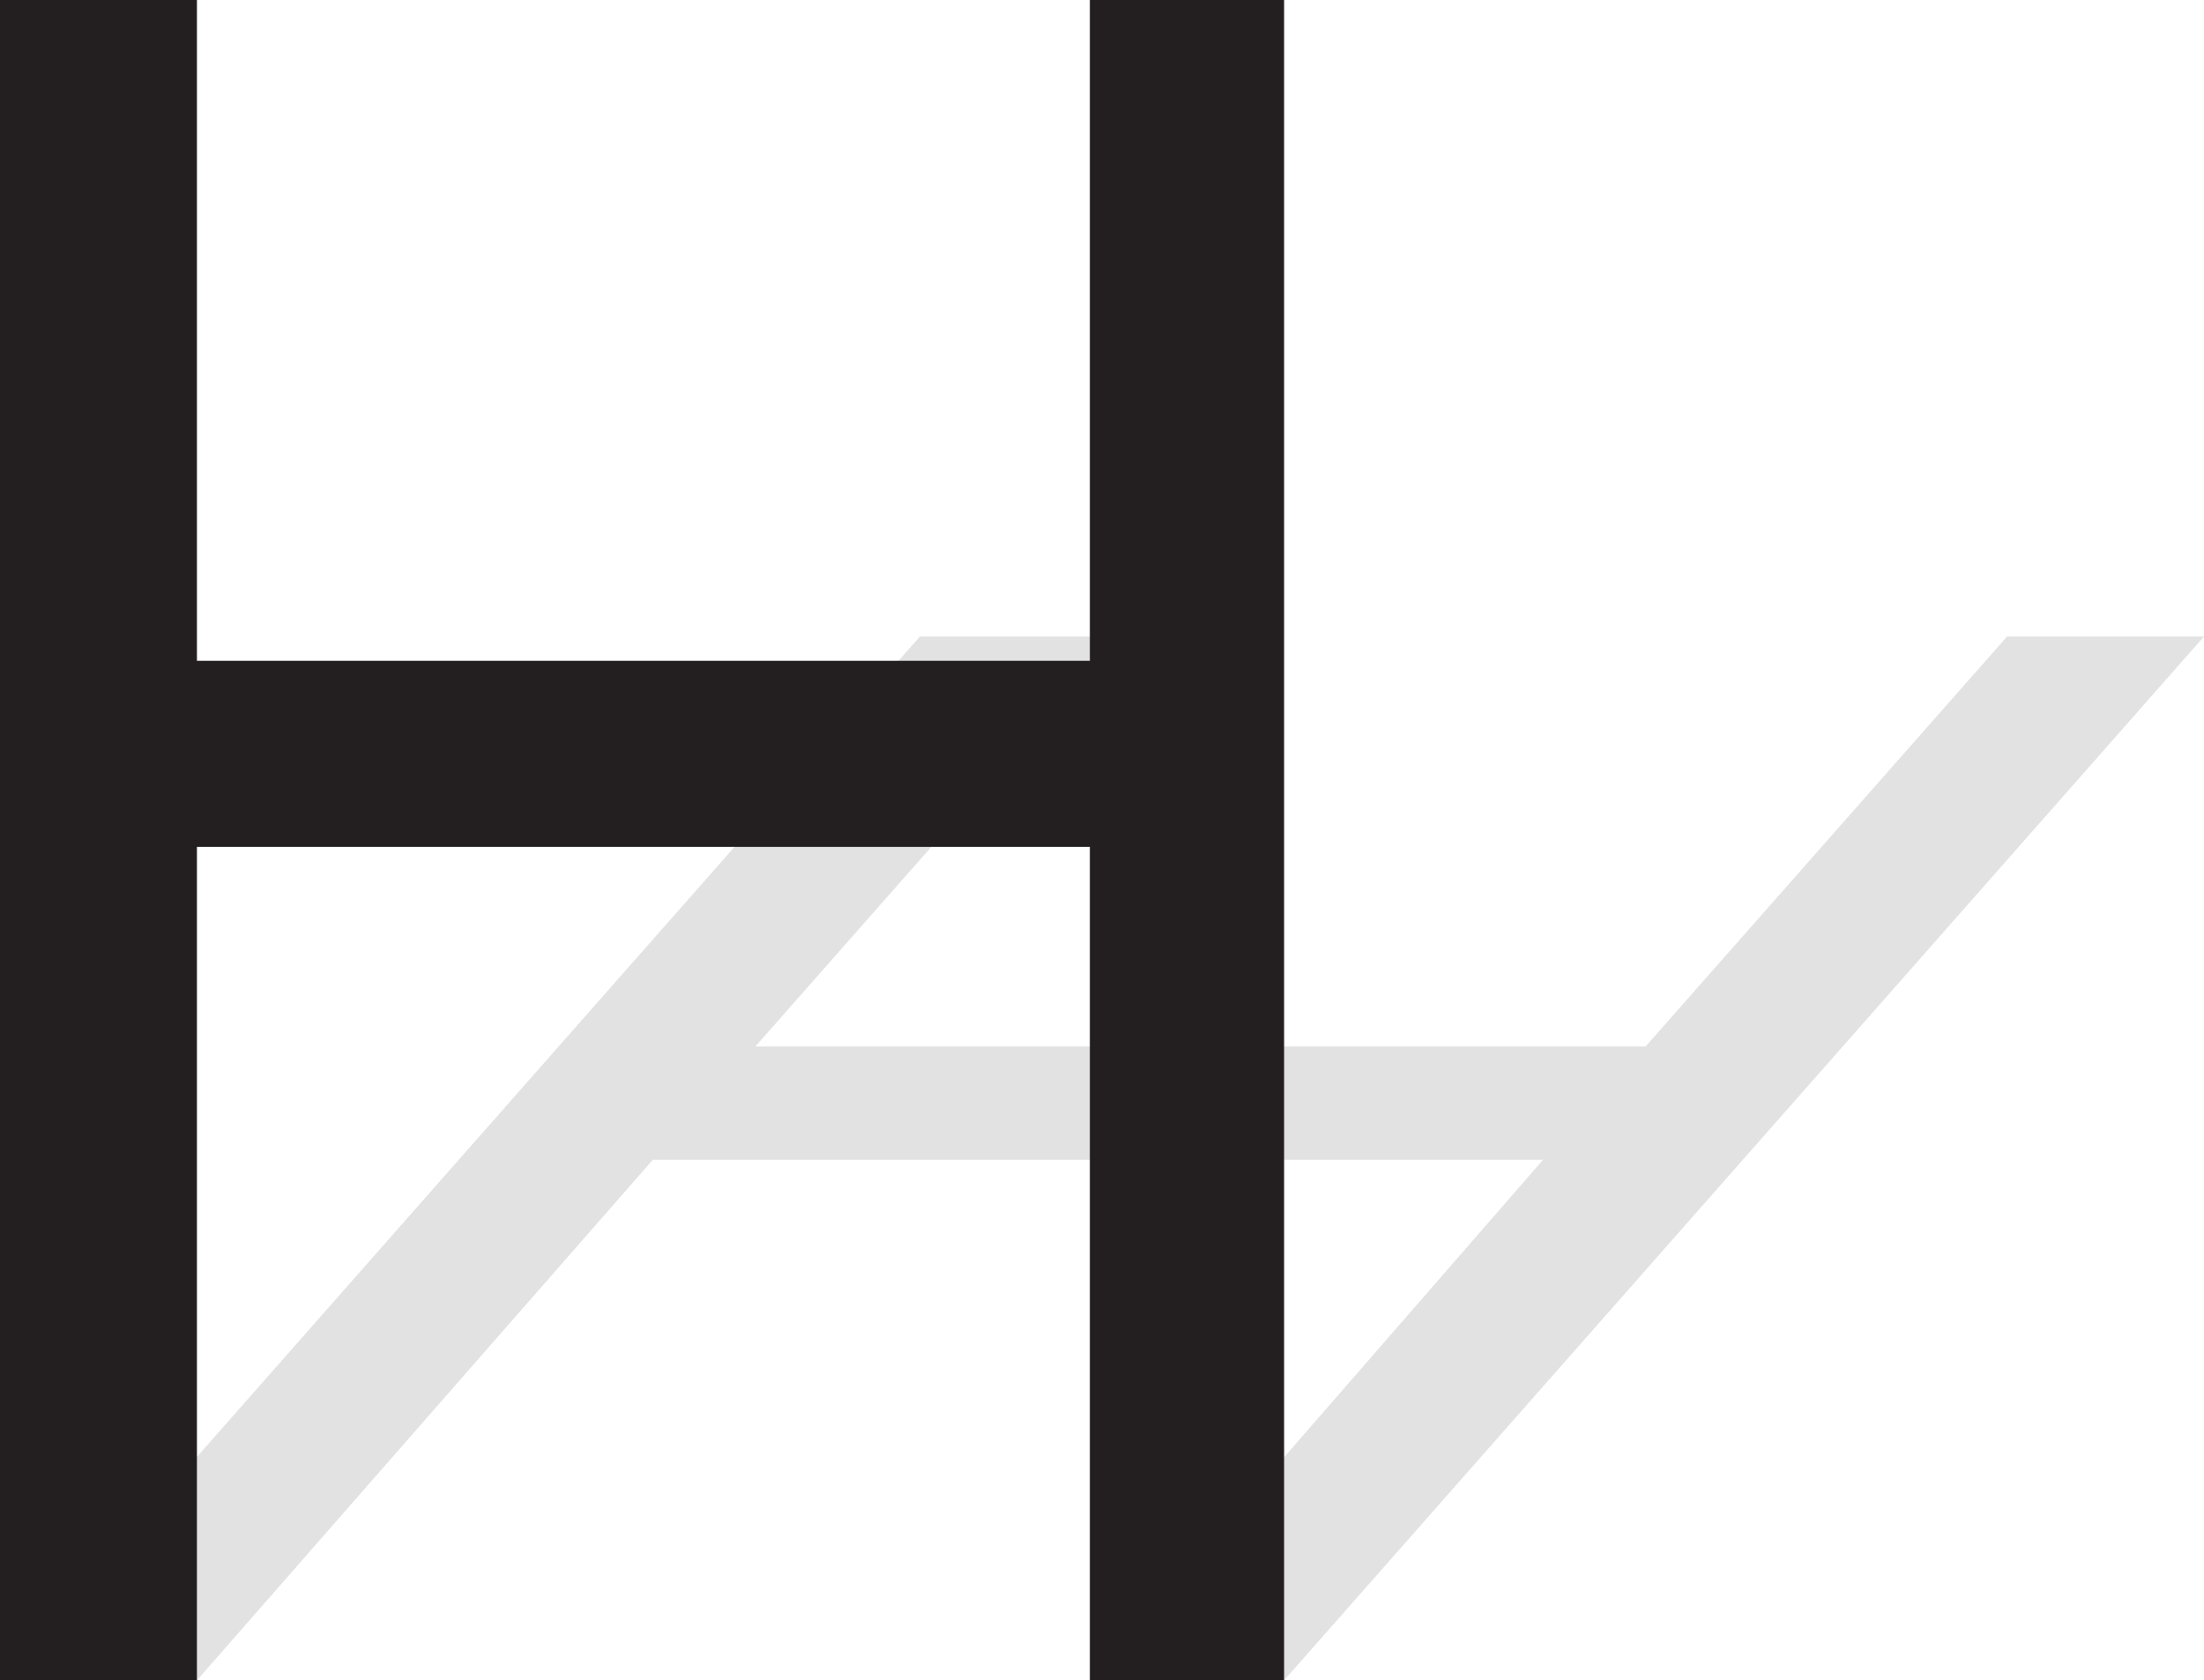
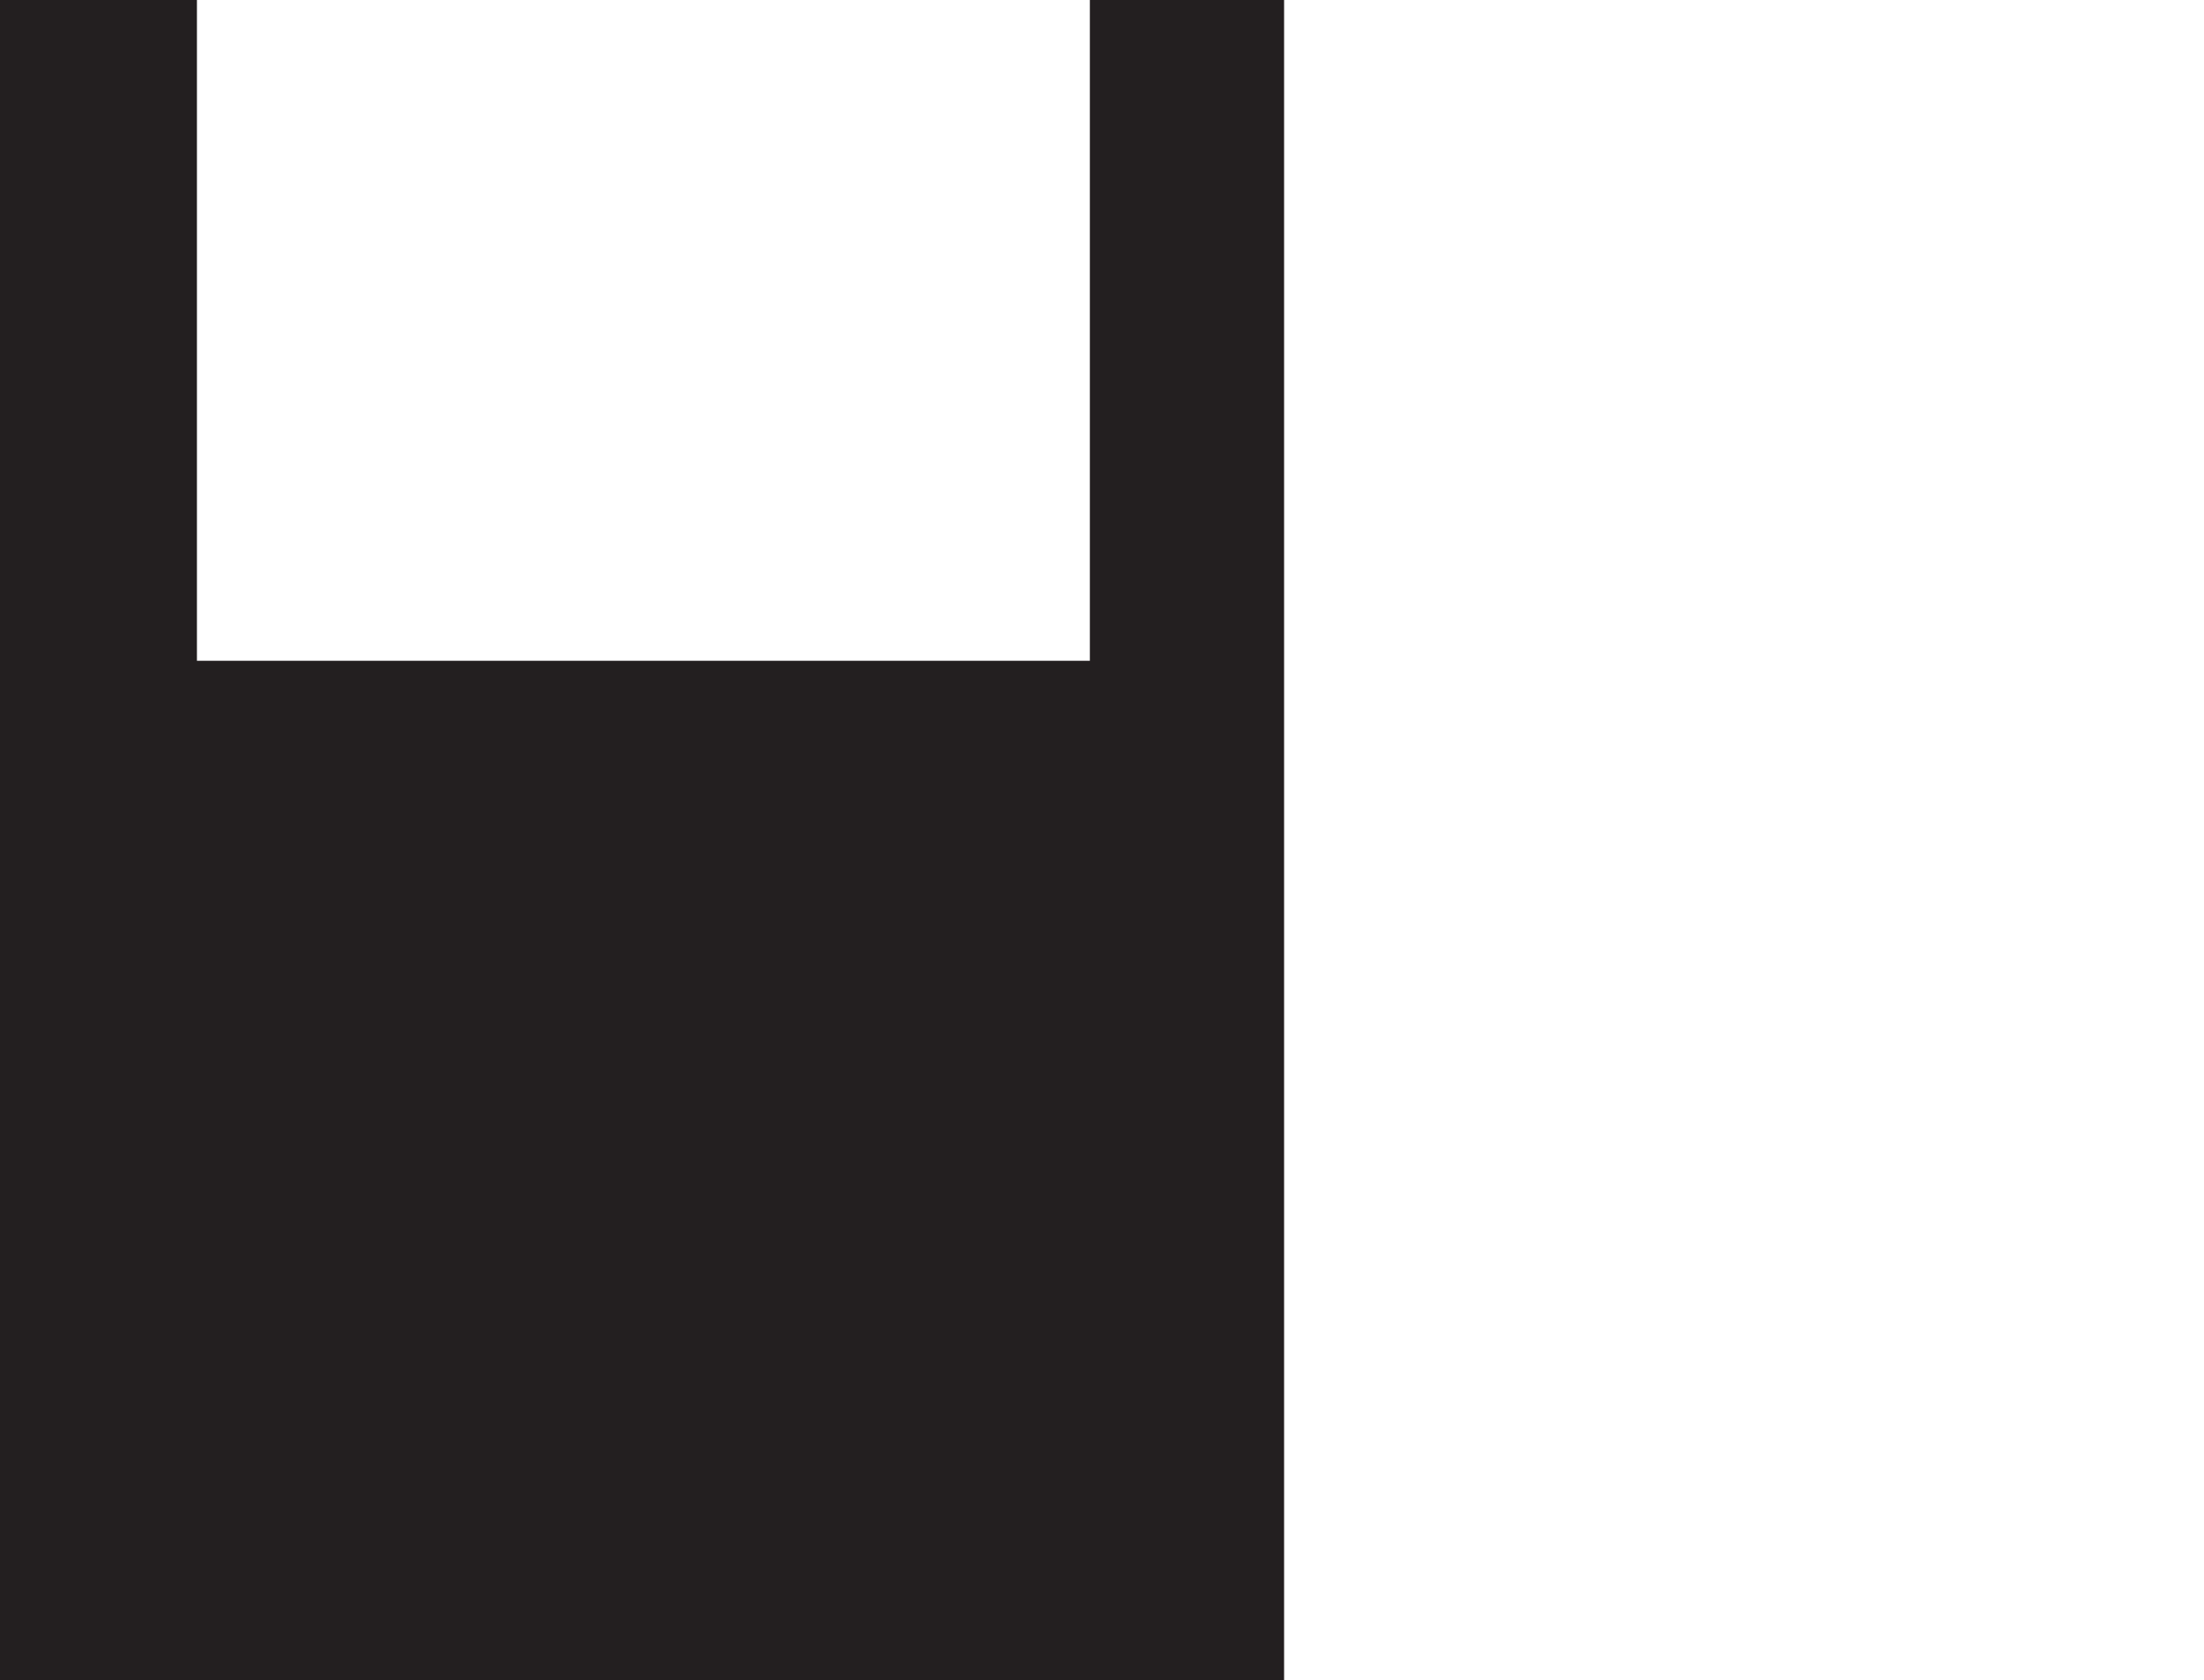
<svg xmlns="http://www.w3.org/2000/svg" width="612.75" height="467.25">
-   <path fill="#e3e2e2" fill-rule="evenodd" d="M0 467.25 255.75 177h54.75L210 291h247.5L558 177h54.75L357 467.25h-54L429 322.5H181.5L54.75 467.25H0" />
-   <path fill="#231f20" fill-rule="evenodd" d="M0 467.25V0h54.75v183.75H303V0h54v467.25h-54V235.5H54.75v231.75H0" />
+   <path fill="#231f20" fill-rule="evenodd" d="M0 467.25V0h54.75v183.75H303V0h54v467.25h-54H54.75v231.75H0" />
</svg>